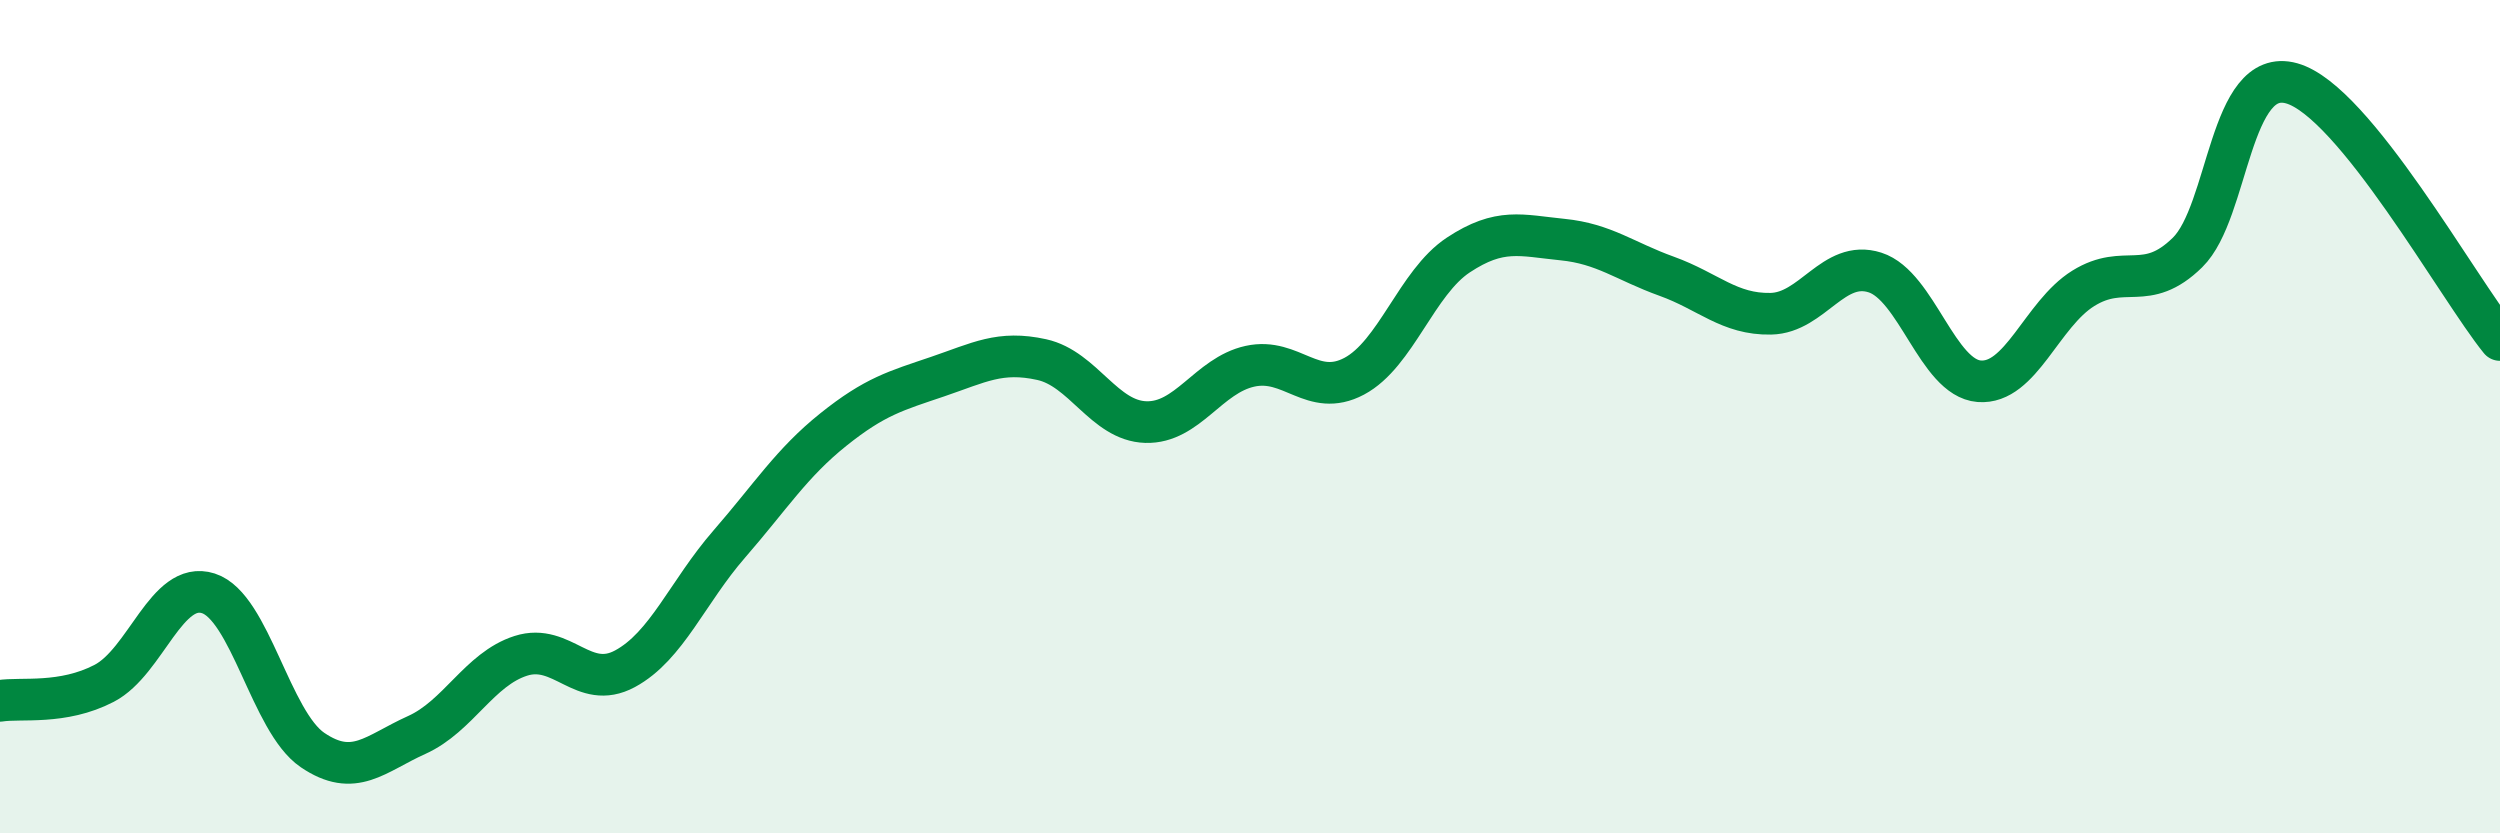
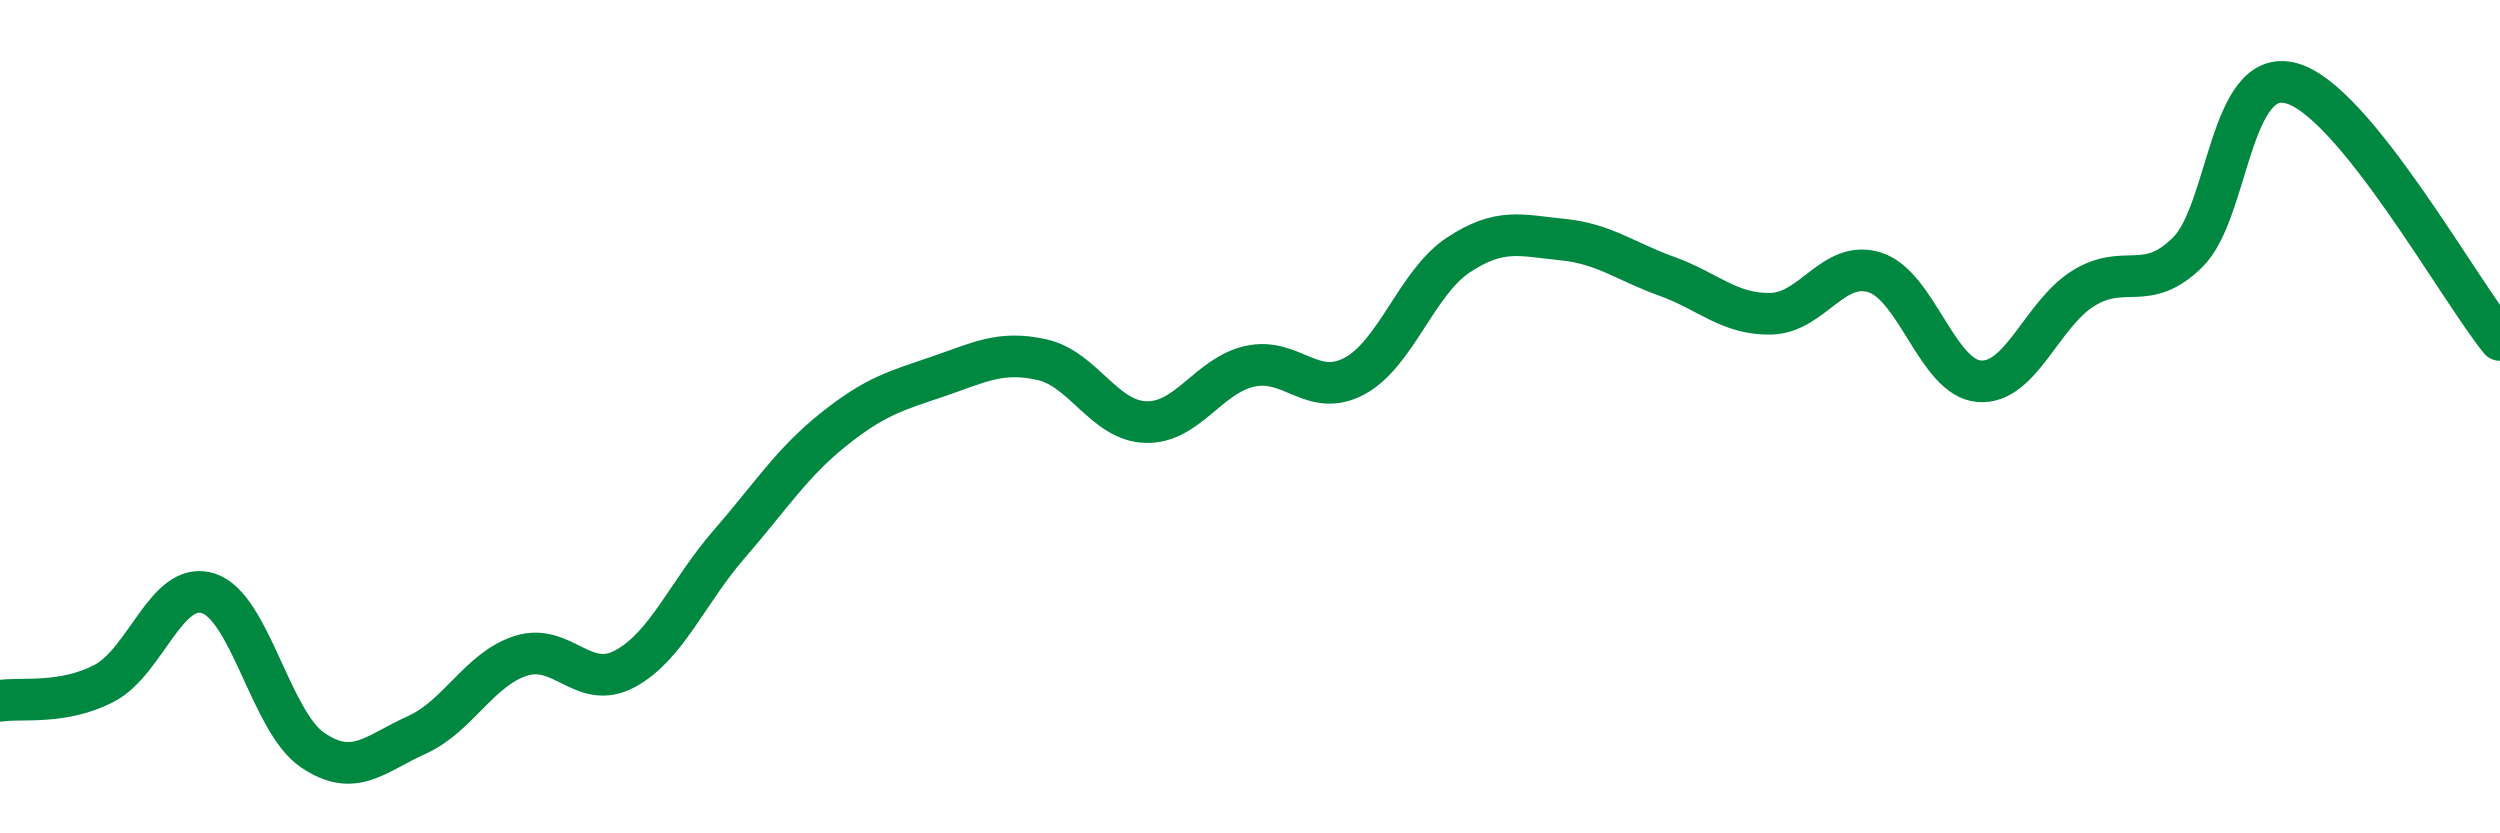
<svg xmlns="http://www.w3.org/2000/svg" width="60" height="20" viewBox="0 0 60 20">
-   <path d="M 0,16.82 C 0.5,16.74 1.5,16.92 2.5,16.4 C 3.5,15.88 4,13.92 5,14.24 C 6,14.56 6.5,17.32 7.5,18 C 8.5,18.68 9,18.09 10,17.64 C 11,17.19 11.5,16.06 12.5,15.74 C 13.5,15.42 14,16.59 15,16.05 C 16,15.51 16.5,14.21 17.5,13.06 C 18.5,11.91 19,11.11 20,10.31 C 21,9.51 21.5,9.38 22.5,9.04 C 23.5,8.7 24,8.41 25,8.63 C 26,8.85 26.5,10.1 27.5,10.13 C 28.5,10.16 29,9.01 30,8.79 C 31,8.57 31.5,9.56 32.5,9.03 C 33.5,8.5 34,6.78 35,6.12 C 36,5.46 36.5,5.65 37.5,5.75 C 38.5,5.85 39,6.27 40,6.63 C 41,6.99 41.5,7.55 42.5,7.53 C 43.5,7.51 44,6.22 45,6.54 C 46,6.86 46.5,9.07 47.5,9.15 C 48.5,9.23 49,7.54 50,6.92 C 51,6.3 51.5,7.04 52.5,6.06 C 53.5,5.08 53.5,1.58 55,2 C 56.5,2.42 59,6.93 60,8.16L60 20L0 20Z" fill="#008740" opacity="0.1" stroke-linecap="round" stroke-linejoin="round" />
  <path d="M 0,16.82 C 0.5,16.74 1.5,16.92 2.5,16.4 C 3.5,15.88 4,13.92 5,14.24 C 6,14.56 6.5,17.32 7.5,18 C 8.5,18.68 9,18.09 10,17.64 C 11,17.19 11.5,16.06 12.5,15.74 C 13.5,15.42 14,16.59 15,16.05 C 16,15.51 16.5,14.21 17.5,13.06 C 18.5,11.91 19,11.11 20,10.31 C 21,9.51 21.5,9.38 22.5,9.04 C 23.5,8.7 24,8.41 25,8.63 C 26,8.85 26.5,10.1 27.5,10.13 C 28.5,10.16 29,9.01 30,8.79 C 31,8.57 31.5,9.56 32.5,9.03 C 33.5,8.5 34,6.78 35,6.12 C 36,5.46 36.5,5.65 37.5,5.75 C 38.5,5.85 39,6.27 40,6.63 C 41,6.99 41.5,7.55 42.5,7.53 C 43.5,7.51 44,6.22 45,6.54 C 46,6.86 46.5,9.07 47.5,9.15 C 48.5,9.23 49,7.54 50,6.92 C 51,6.3 51.5,7.04 52.5,6.06 C 53.5,5.08 53.5,1.58 55,2 C 56.5,2.42 59,6.93 60,8.16" stroke="#008740" stroke-width="1" fill="none" stroke-linecap="round" stroke-linejoin="round" />
</svg>